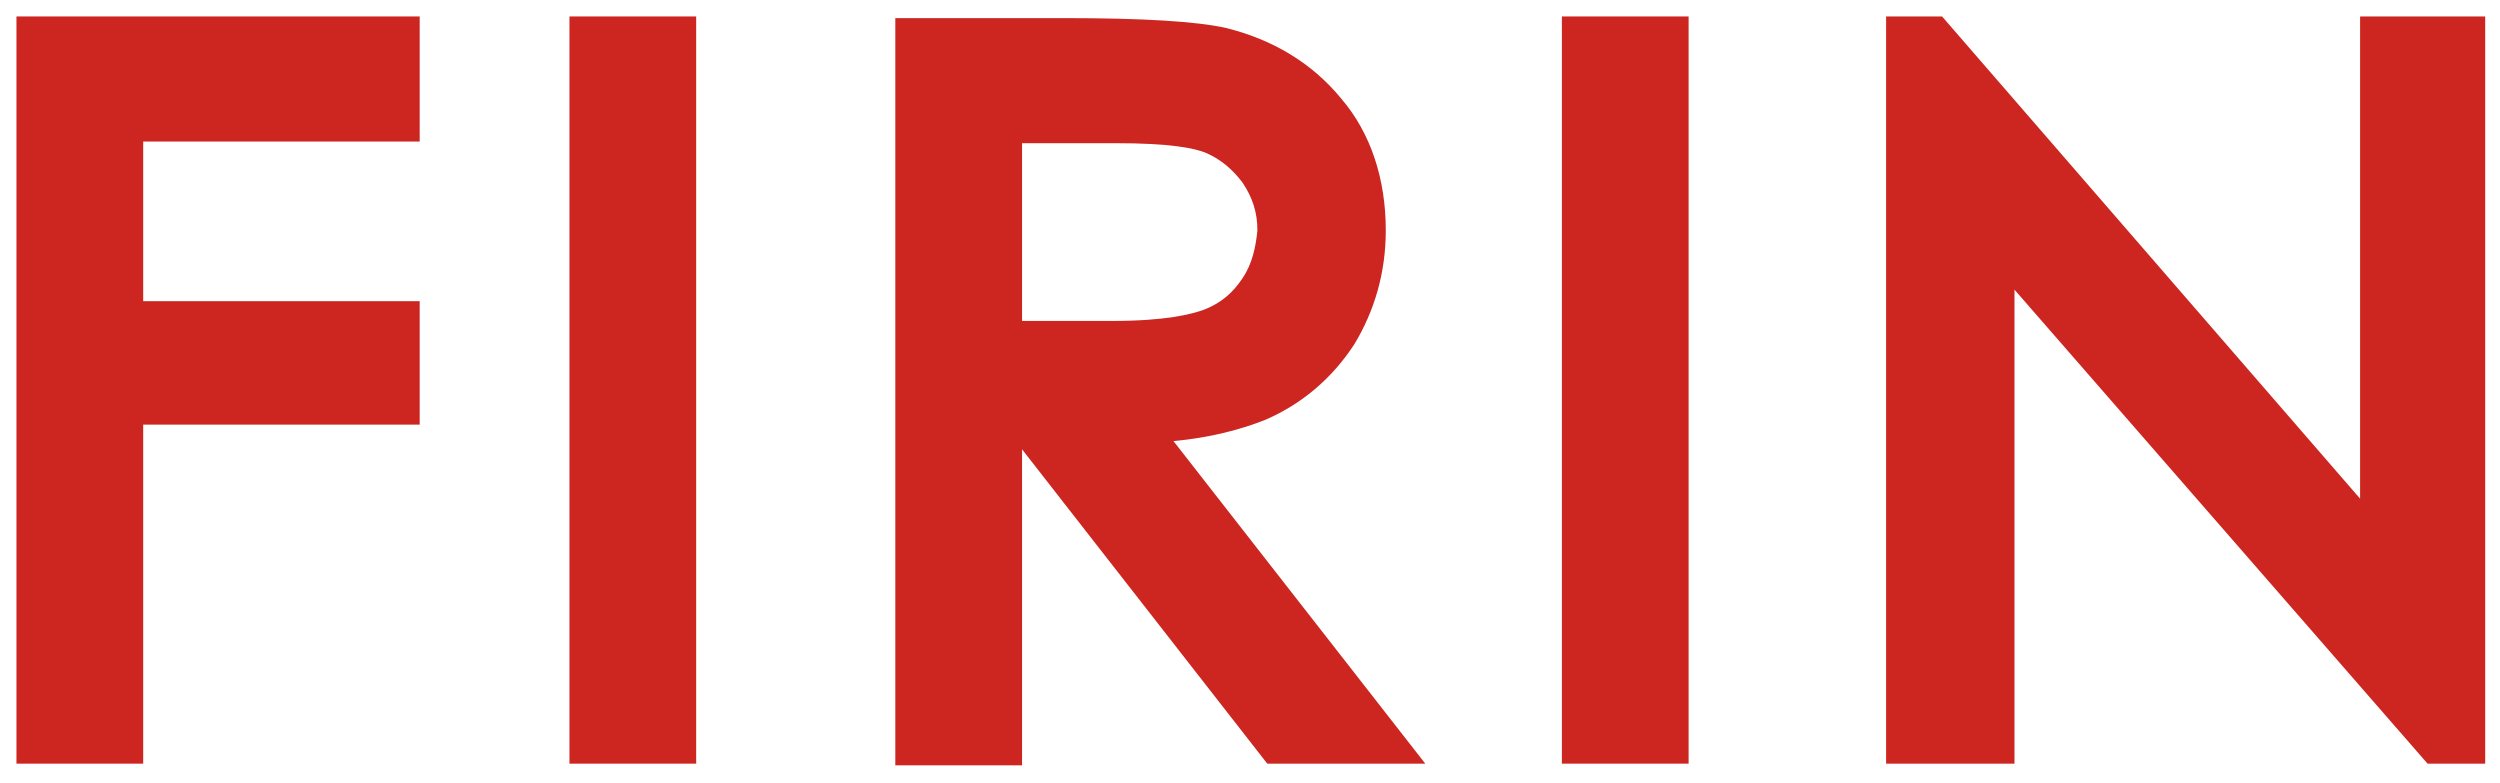
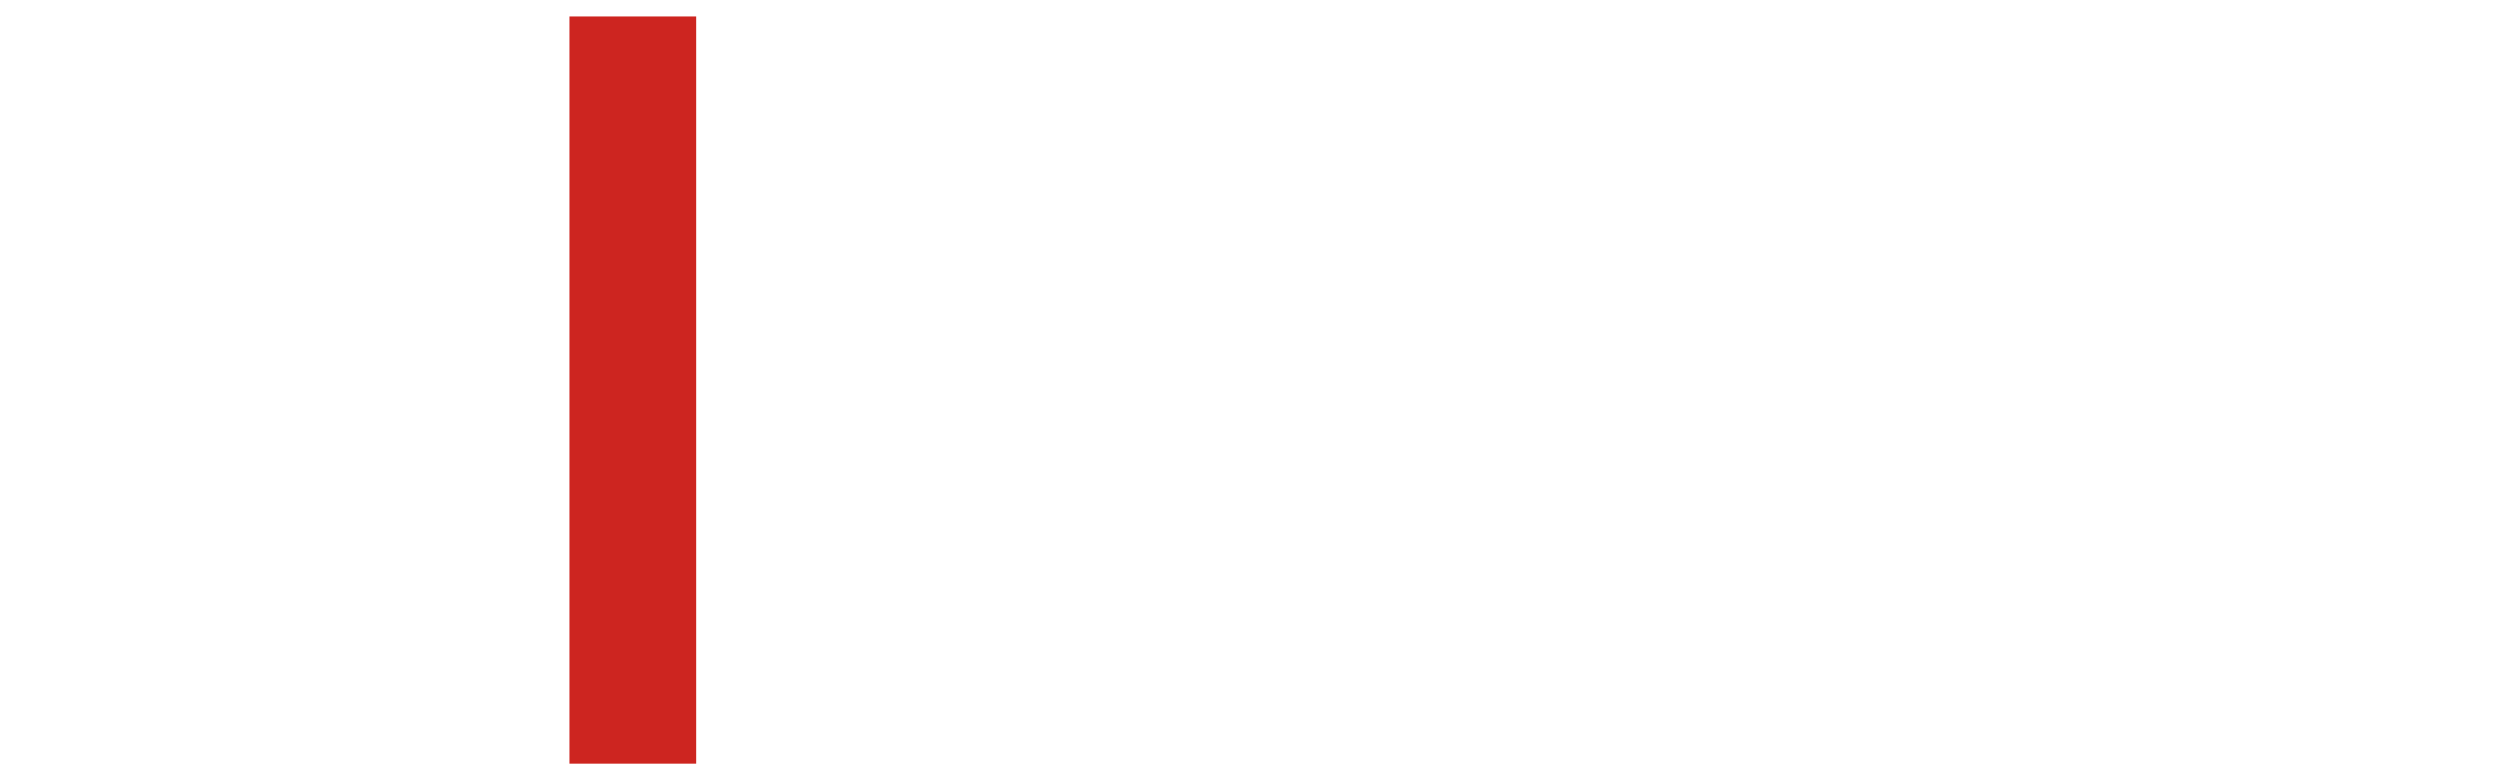
<svg xmlns="http://www.w3.org/2000/svg" version="1.1" id="Layer_1" x="0px" y="0px" viewBox="0 0 151.9 47.6" style="enable-background:new 0 0 151.9 47.6;" xml:space="preserve">
  <style type="text/css">
	.st0{fill:#CD2520;}
</style>
  <g>
-     <polygon class="st0" points="1,46.4 8.7,46.4 8.7,25.8 25.5,25.8 25.5,18.3 8.7,18.3 8.7,8.6 25.5,8.6 25.5,1 1,1  " />
    <rect x="34.6" y="1" class="st0" width="7.7" height="45.4" />
-     <path class="st0" d="M76.9,25.5c2.3-1,4.1-2.6,5.4-4.6c1.2-2,1.9-4.3,1.9-6.9c0-3.1-0.9-5.9-2.7-8c-1.8-2.2-4.2-3.6-7-4.3   c-1.8-0.4-5-0.6-9.9-0.6H54.4l0,45.4l7.7,0l0-19.2L77,46.4l9.6,0L71.3,26.8C73.5,26.6,75.4,26.1,76.9,25.5z M75.5,16.9   c-0.6,0.9-1.3,1.5-2.3,1.9c-0.8,0.3-2.4,0.7-5.6,0.7l-5.5,0l0-10.8l5.7,0c3.3,0,4.8,0.3,5.5,0.6c0.9,0.4,1.6,1,2.2,1.8   c0.6,0.9,0.9,1.8,0.9,2.9C76.3,15,76.1,16,75.5,16.9z" />
-     <rect x="94.9" y="1" class="st0" width="7.7" height="45.4" />
-     <polygon class="st0" points="143.4,1 143.4,30.3 118,1 114.6,1 114.6,46.4 122.4,46.4 122.4,17.6 147.5,46.4 151,46.4 151,1  " />
  </g>
</svg>